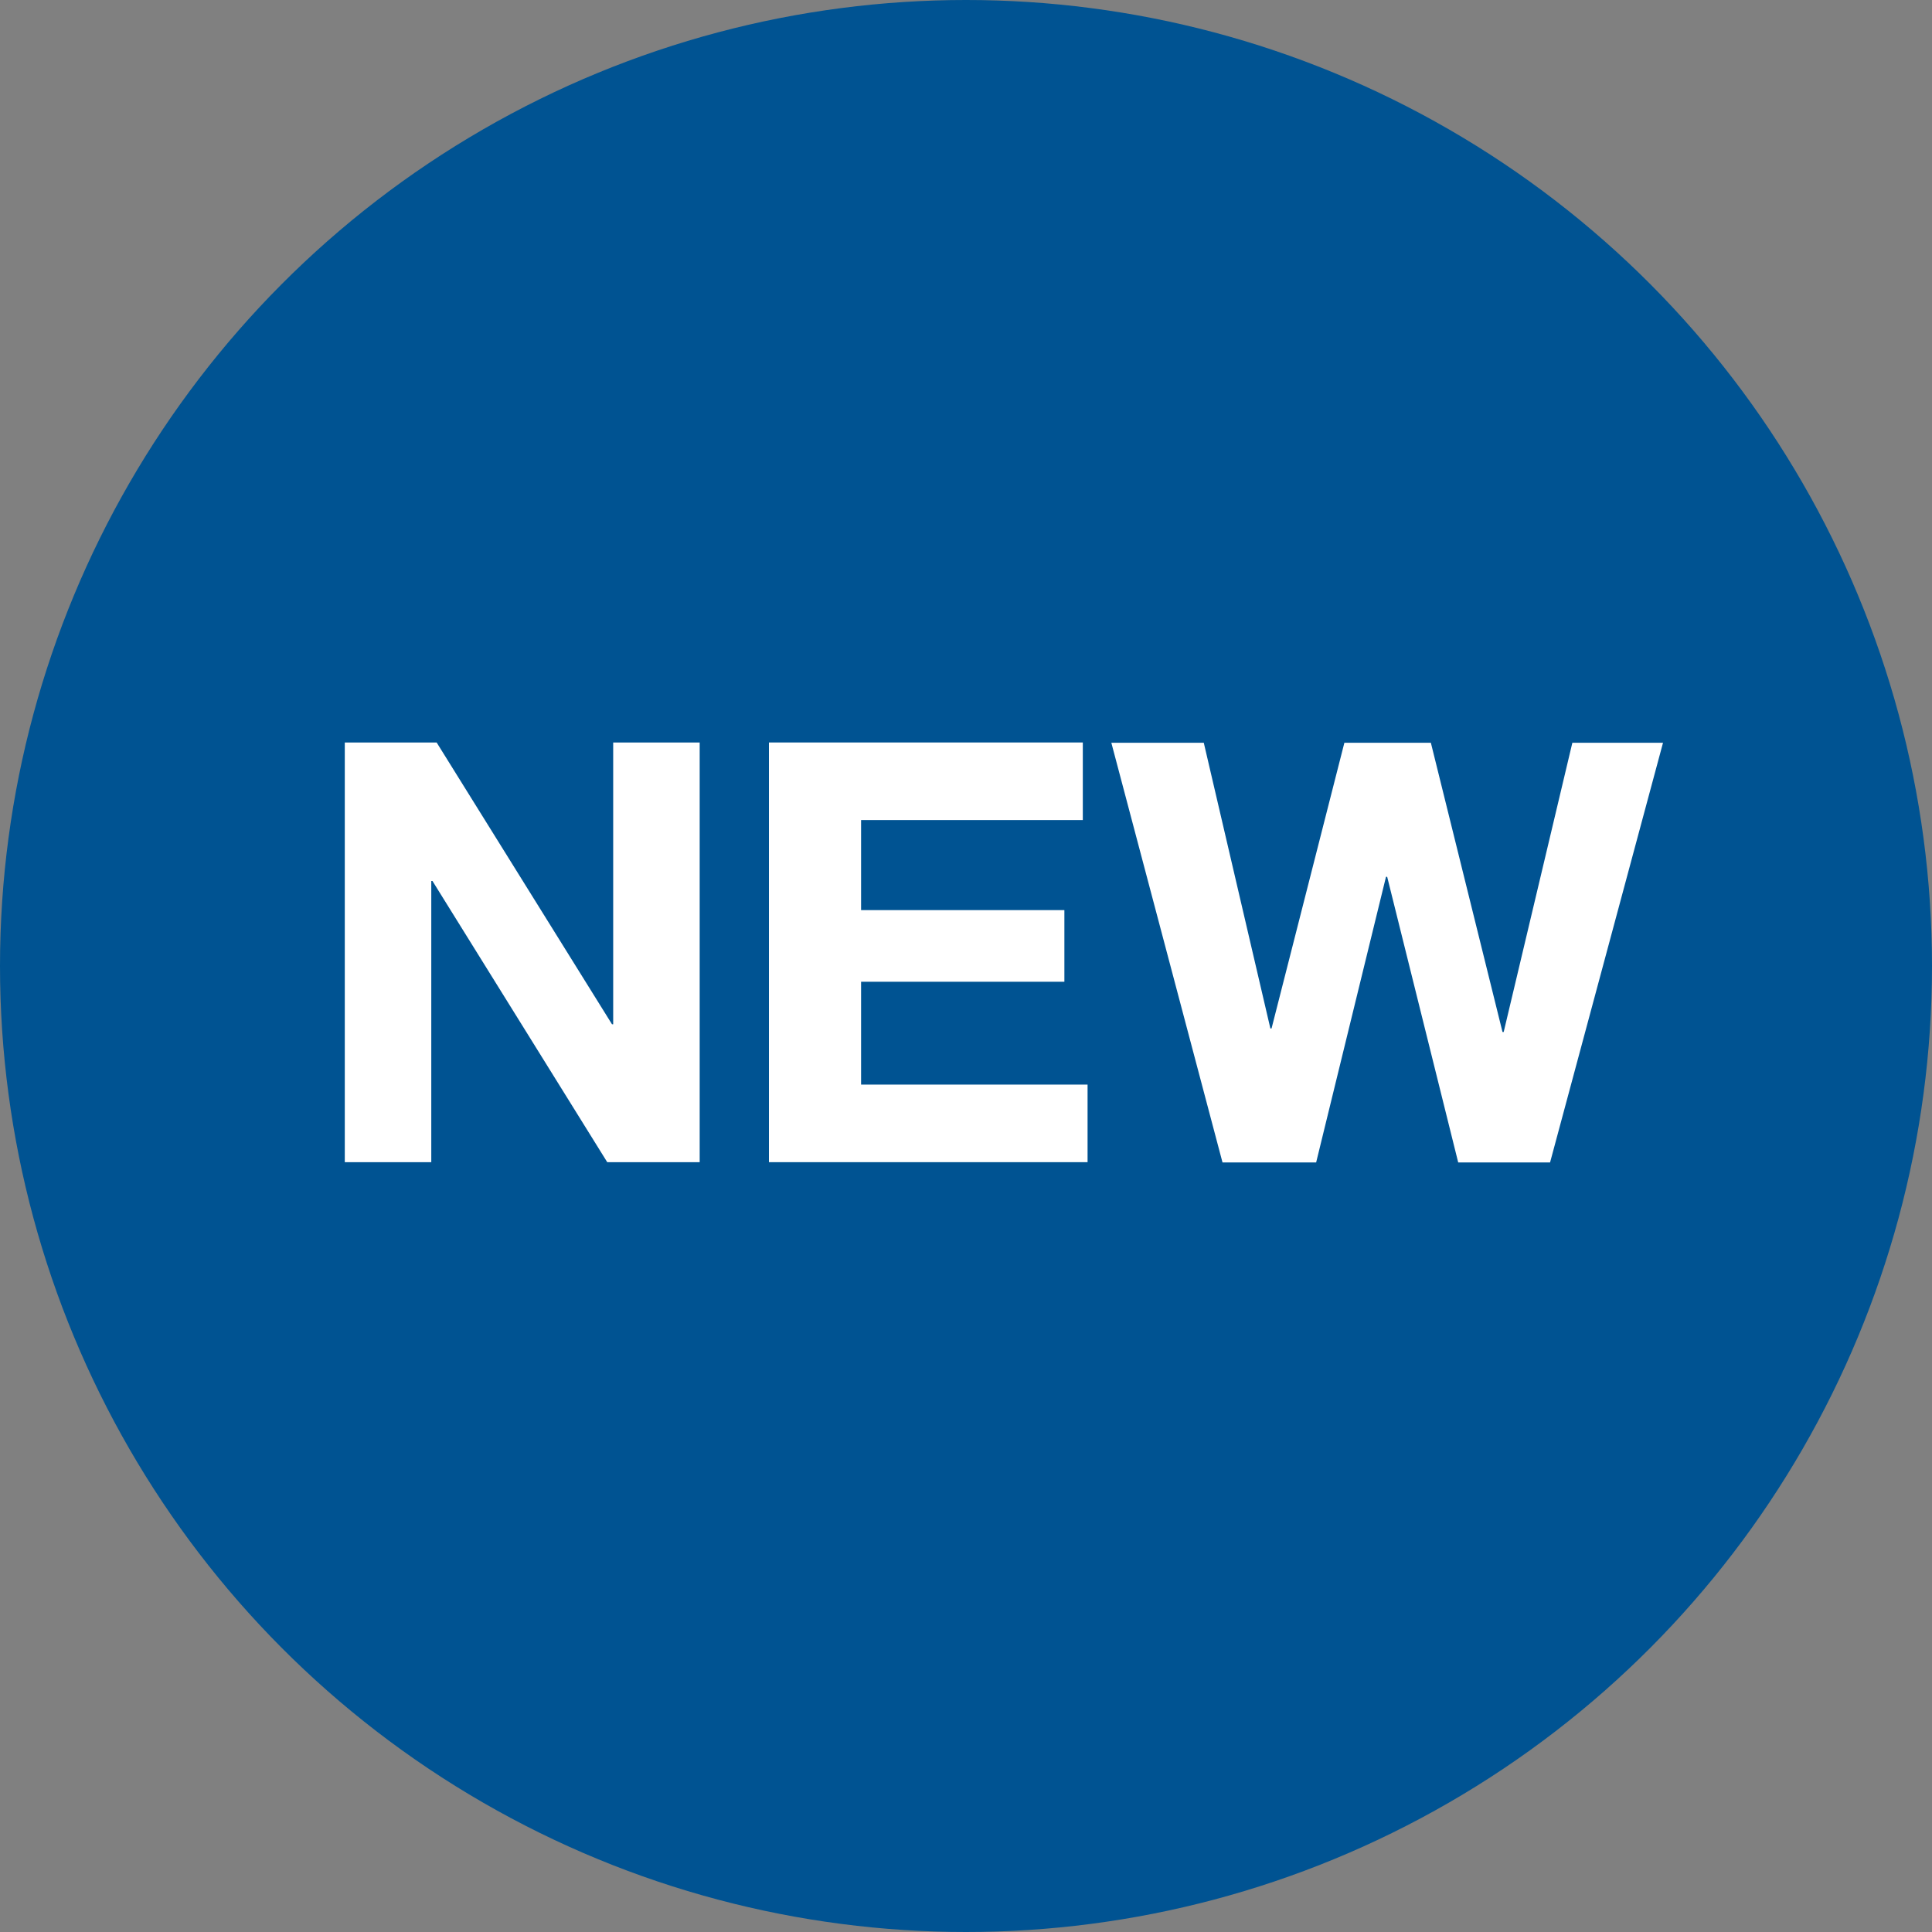
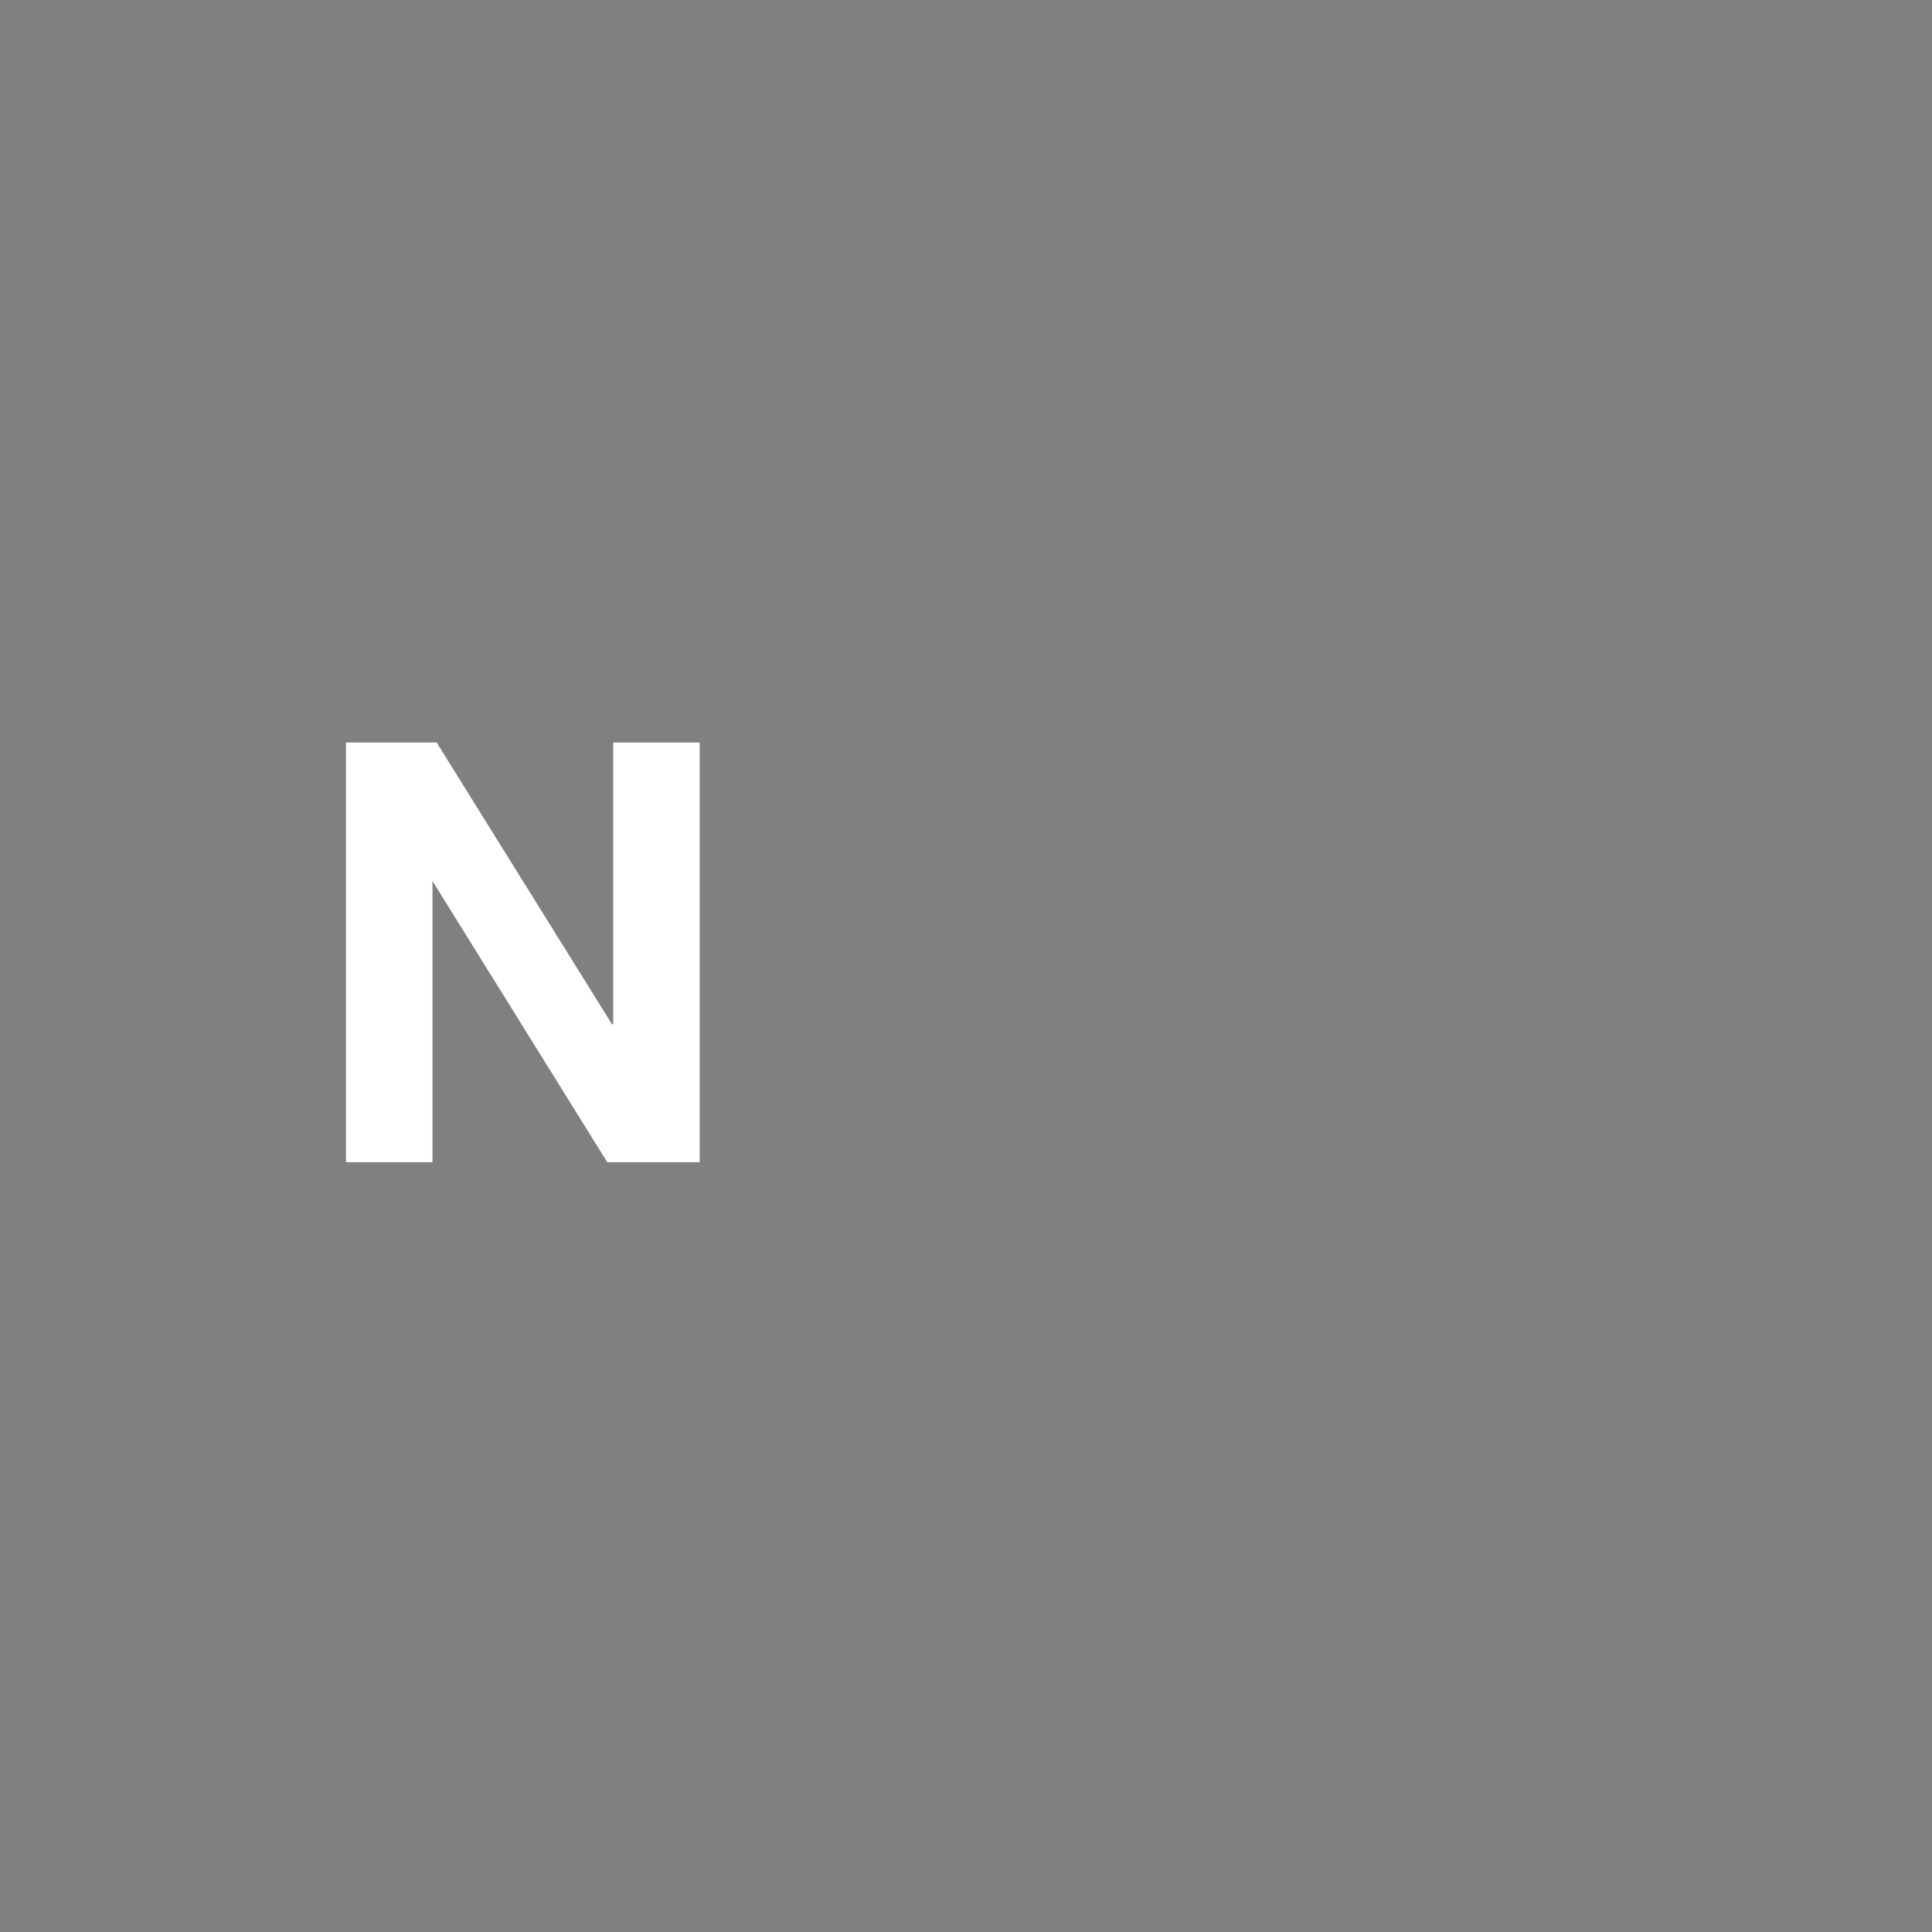
<svg xmlns="http://www.w3.org/2000/svg" id="_レイヤー_2" viewBox="0 0 65 65">
  <rect x="0" y="0" width="65" height="65" fill="#808080" stroke="none" />
  <defs>
    <style>.cls-1{fill:#fff;}.cls-2{fill:#005392;}</style>
  </defs>
  <g id="_レイヤー_1-2">
-     <circle class="cls-2" cx="32.5" cy="32.5" r="32.5" />
-     <path class="cls-1" d="M14.69,24.98l5.9,9.48h.04v-9.48h2.91v14.12h-3.11l-5.88-9.46h-.04v9.46h-2.91v-14.12h3.09Z" />
-     <path class="cls-1" d="M36.43,24.98v2.61h-7.46v3.03h6.84v2.41h-6.84v3.46h7.62v2.61h-10.72v-14.12h10.56Z" />
-     <path class="cls-1" d="M49.06,39.11l-2.39-9.61h-.04l-2.35,9.61h-3.15l-3.74-14.12h3.11l2.24,9.61h.04l2.45-9.61h2.91l2.41,9.73h.04l2.31-9.73h3.05l-3.8,14.12h-3.09Z" />
+     <path class="cls-1" d="M14.69,24.98l5.9,9.48h.04v-9.48h2.91v14.12h-3.11l-5.88-9.46v9.46h-2.91v-14.12h3.09Z" />
  </g>
</svg>